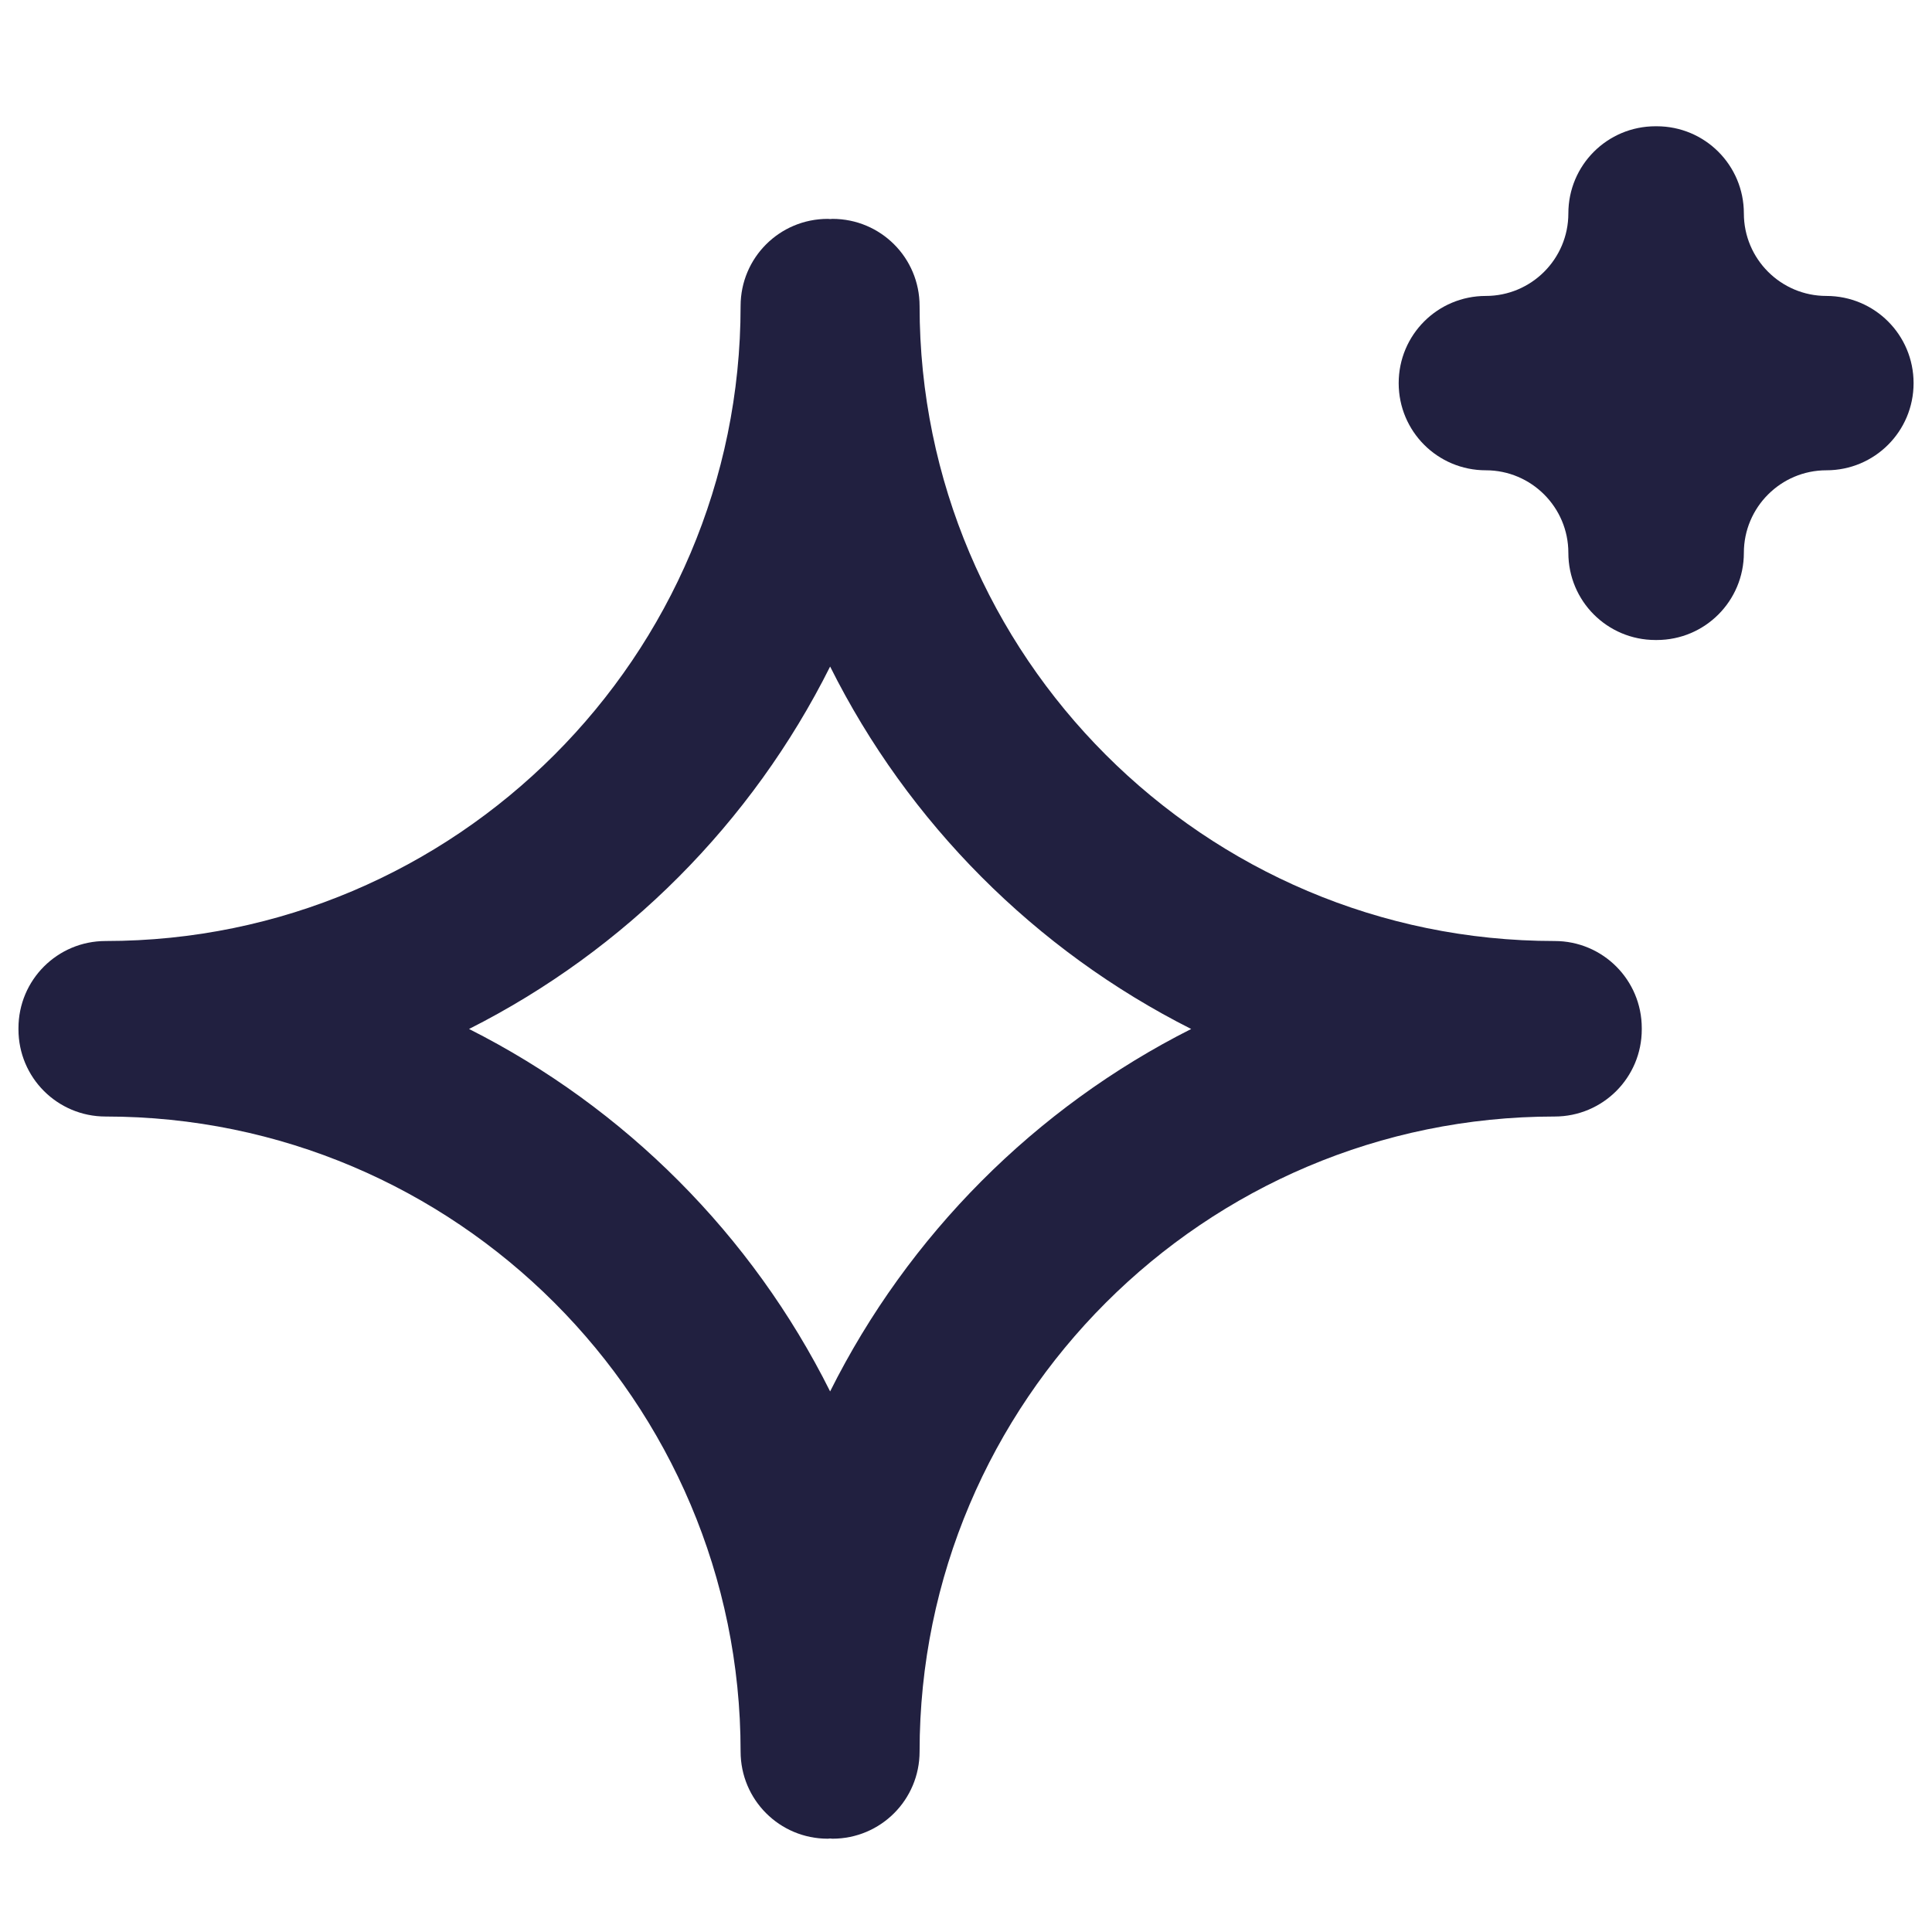
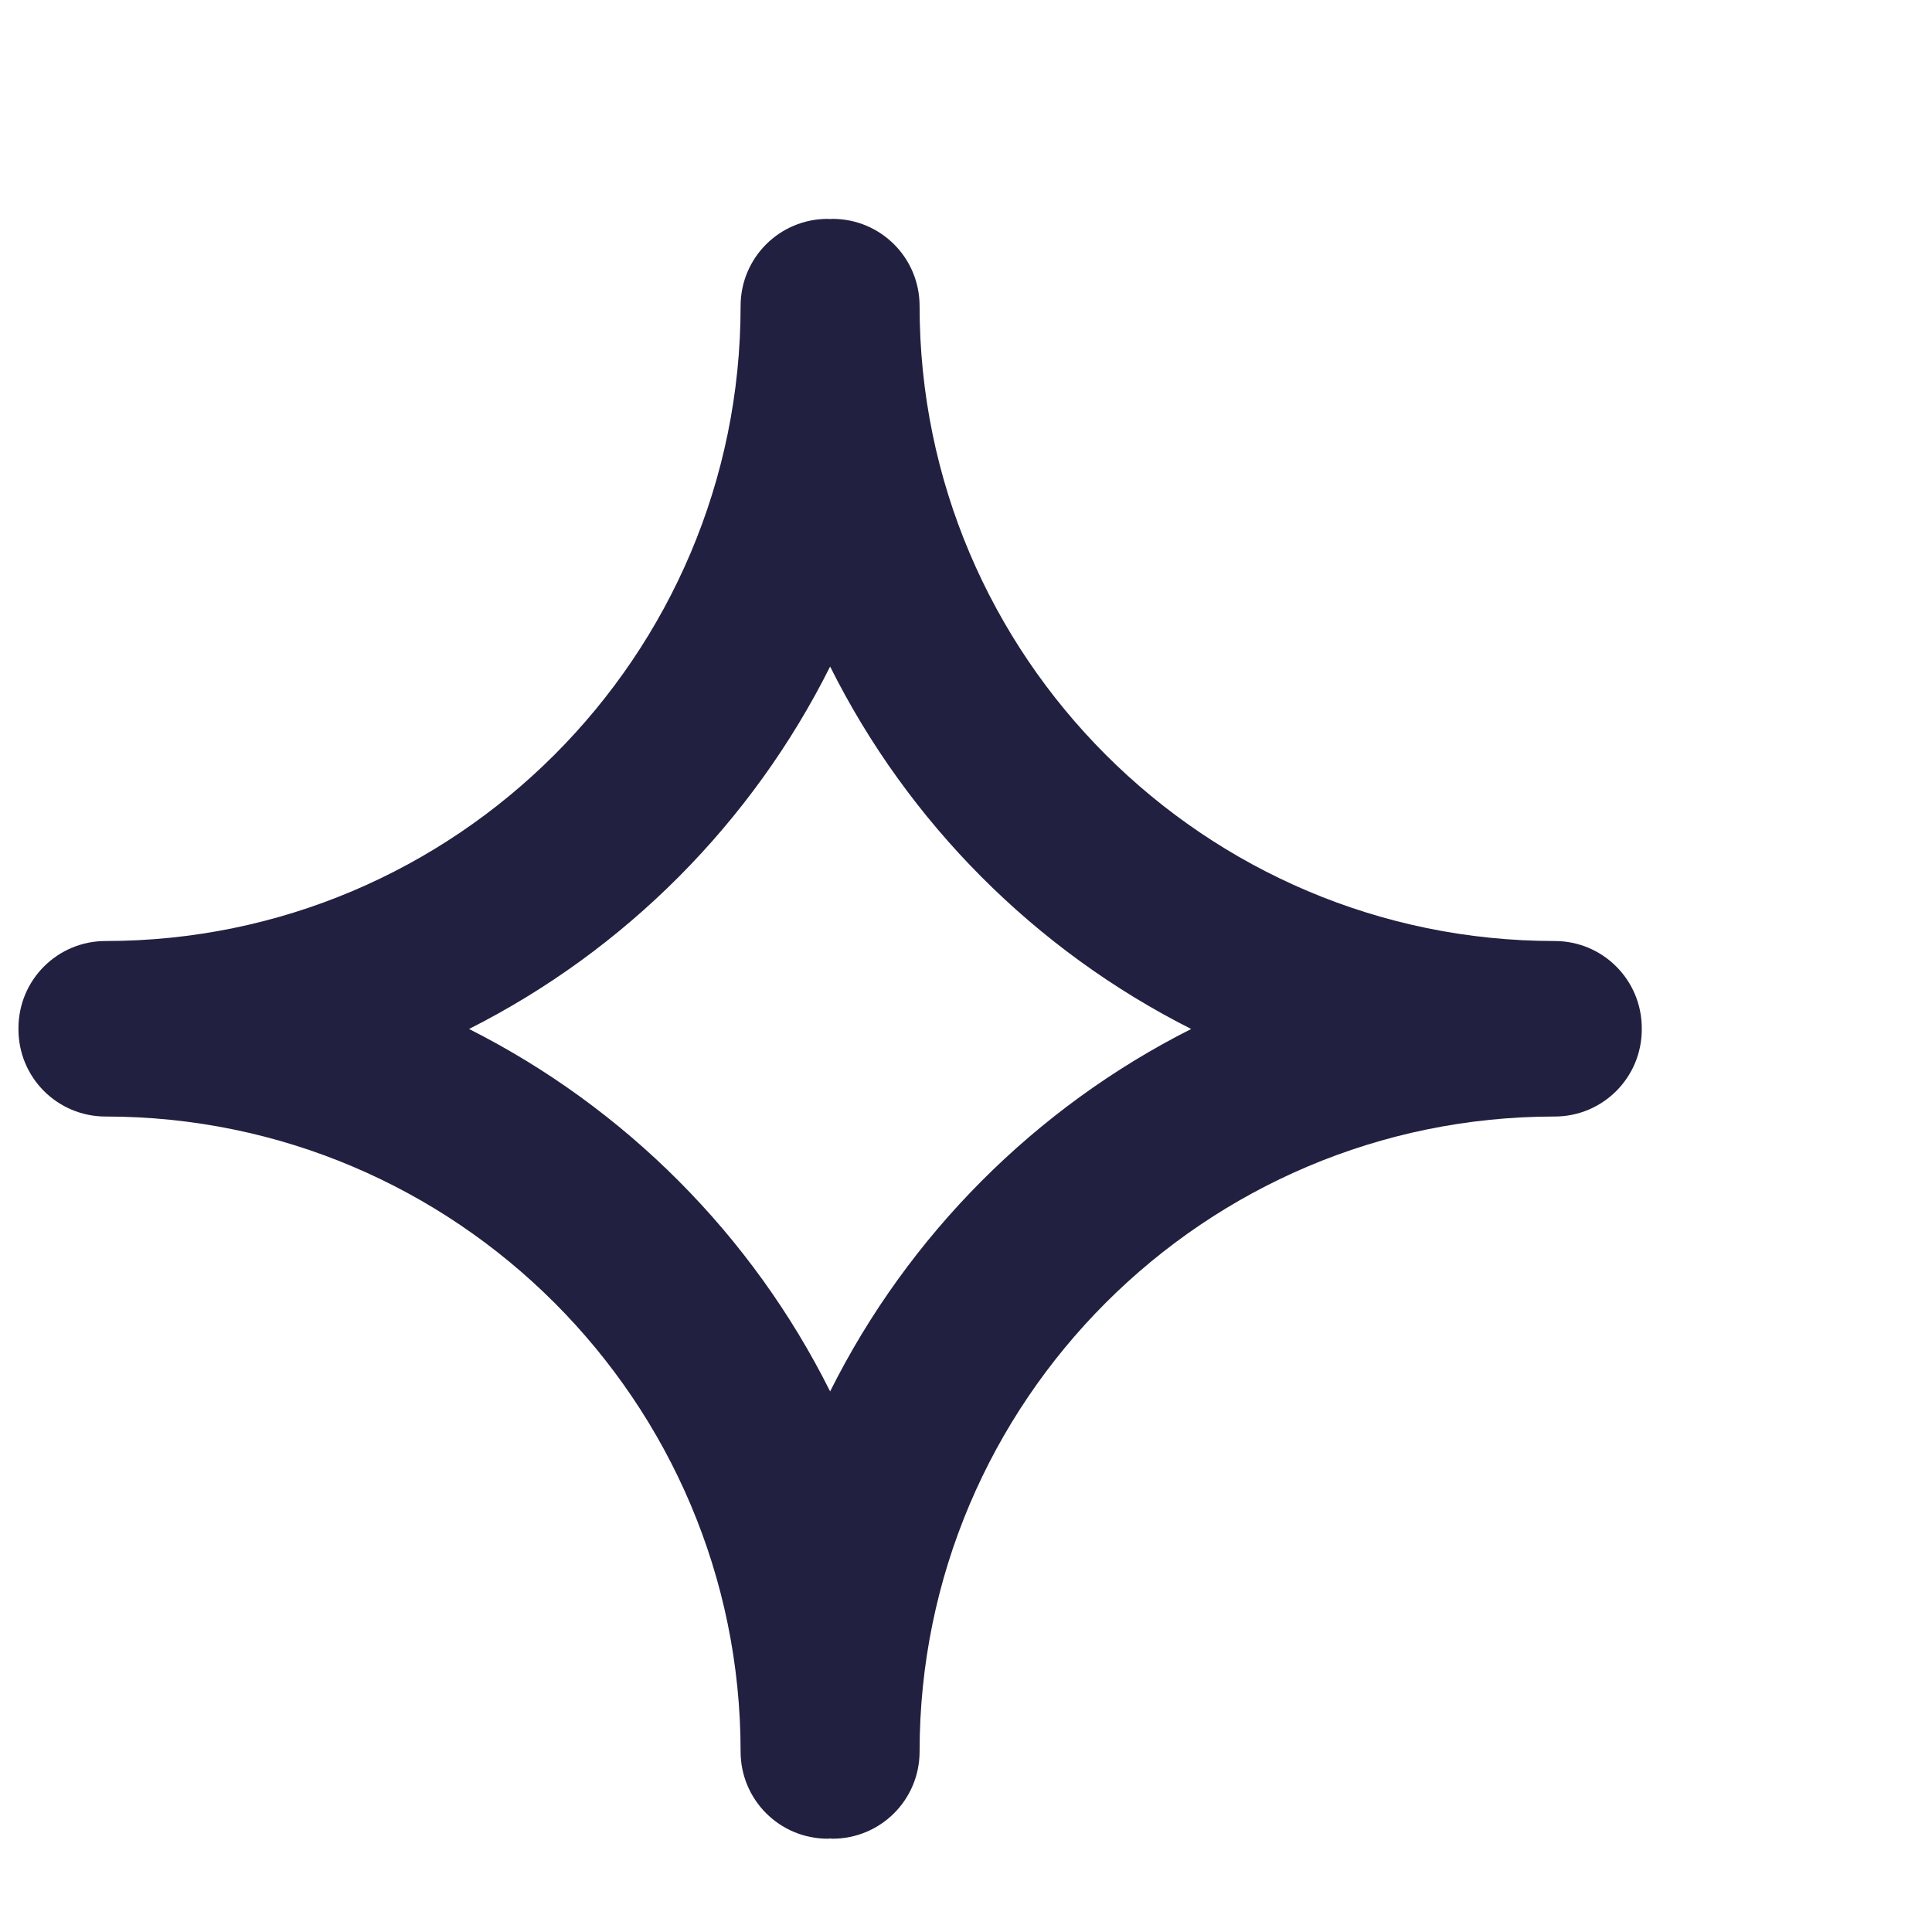
<svg xmlns="http://www.w3.org/2000/svg" width="45" height="45" viewBox="0 0 45 45" fill="none">
  <g clip-path="url(#clip0_154_1297)">
    <path d="M36.21 21.918C28.052 21.918 21.419 15.281 21.419 7.128C21.419 6.004 20.513 5.098 19.389 5.098C19.371 5.098 19.353 5.102 19.335 5.102C19.317 5.102 19.299 5.098 19.281 5.098C18.157 5.098 17.25 6.004 17.25 7.128C17.25 15.286 10.613 21.918 2.46 21.918C1.337 21.918 0.43 22.825 0.43 23.949C0.43 23.953 0.43 23.958 0.43 23.962C0.43 23.967 0.43 23.971 0.43 23.976C0.43 25.099 1.337 26.006 2.46 26.006C10.618 26.006 17.25 32.643 17.25 40.796C17.25 41.92 18.157 42.827 19.281 42.827C19.299 42.827 19.317 42.822 19.335 42.822C19.353 42.822 19.371 42.827 19.389 42.827C20.513 42.827 21.419 41.92 21.419 40.796C21.419 32.639 28.057 26.006 36.21 26.006C37.333 26.006 38.24 25.099 38.24 23.976C38.24 23.971 38.24 23.967 38.24 23.962C38.24 23.958 38.24 23.953 38.24 23.949C38.24 22.825 37.333 21.918 36.21 21.918ZM19.335 32.409C17.517 28.767 14.557 25.799 10.925 23.967C14.557 22.135 17.517 19.161 19.335 15.525C21.153 19.166 24.113 22.135 27.745 23.967C24.113 25.799 21.153 28.772 19.335 32.409Z" fill="#212040" />
-     <path d="M44.571 8.924C44.571 7.8 43.664 6.893 42.54 6.893C41.48 6.893 40.618 6.032 40.618 4.971C40.618 3.848 39.711 2.941 38.588 2.941C38.588 2.941 38.579 2.941 38.574 2.941C38.57 2.941 38.565 2.941 38.56 2.941C37.437 2.941 36.53 3.848 36.53 4.971C36.53 6.032 35.668 6.893 34.608 6.893C33.484 6.893 32.578 7.8 32.578 8.924C32.578 10.047 33.484 10.954 34.608 10.954C35.668 10.954 36.53 11.816 36.53 12.876C36.53 14 37.437 14.907 38.56 14.907C38.56 14.907 38.57 14.907 38.574 14.907C38.579 14.907 38.583 14.907 38.588 14.907C39.711 14.907 40.618 14 40.618 12.876C40.618 11.816 41.48 10.954 42.54 10.954C43.664 10.954 44.571 10.047 44.571 8.924Z" fill="#212040" />
  </g>
  <defs>
    <clipPath id="clip0_154_1297">
      <rect width="44.141" height="39.891" fill="white" transform="translate(0.43 2.941)" />
    </clipPath>
  </defs>
</svg>